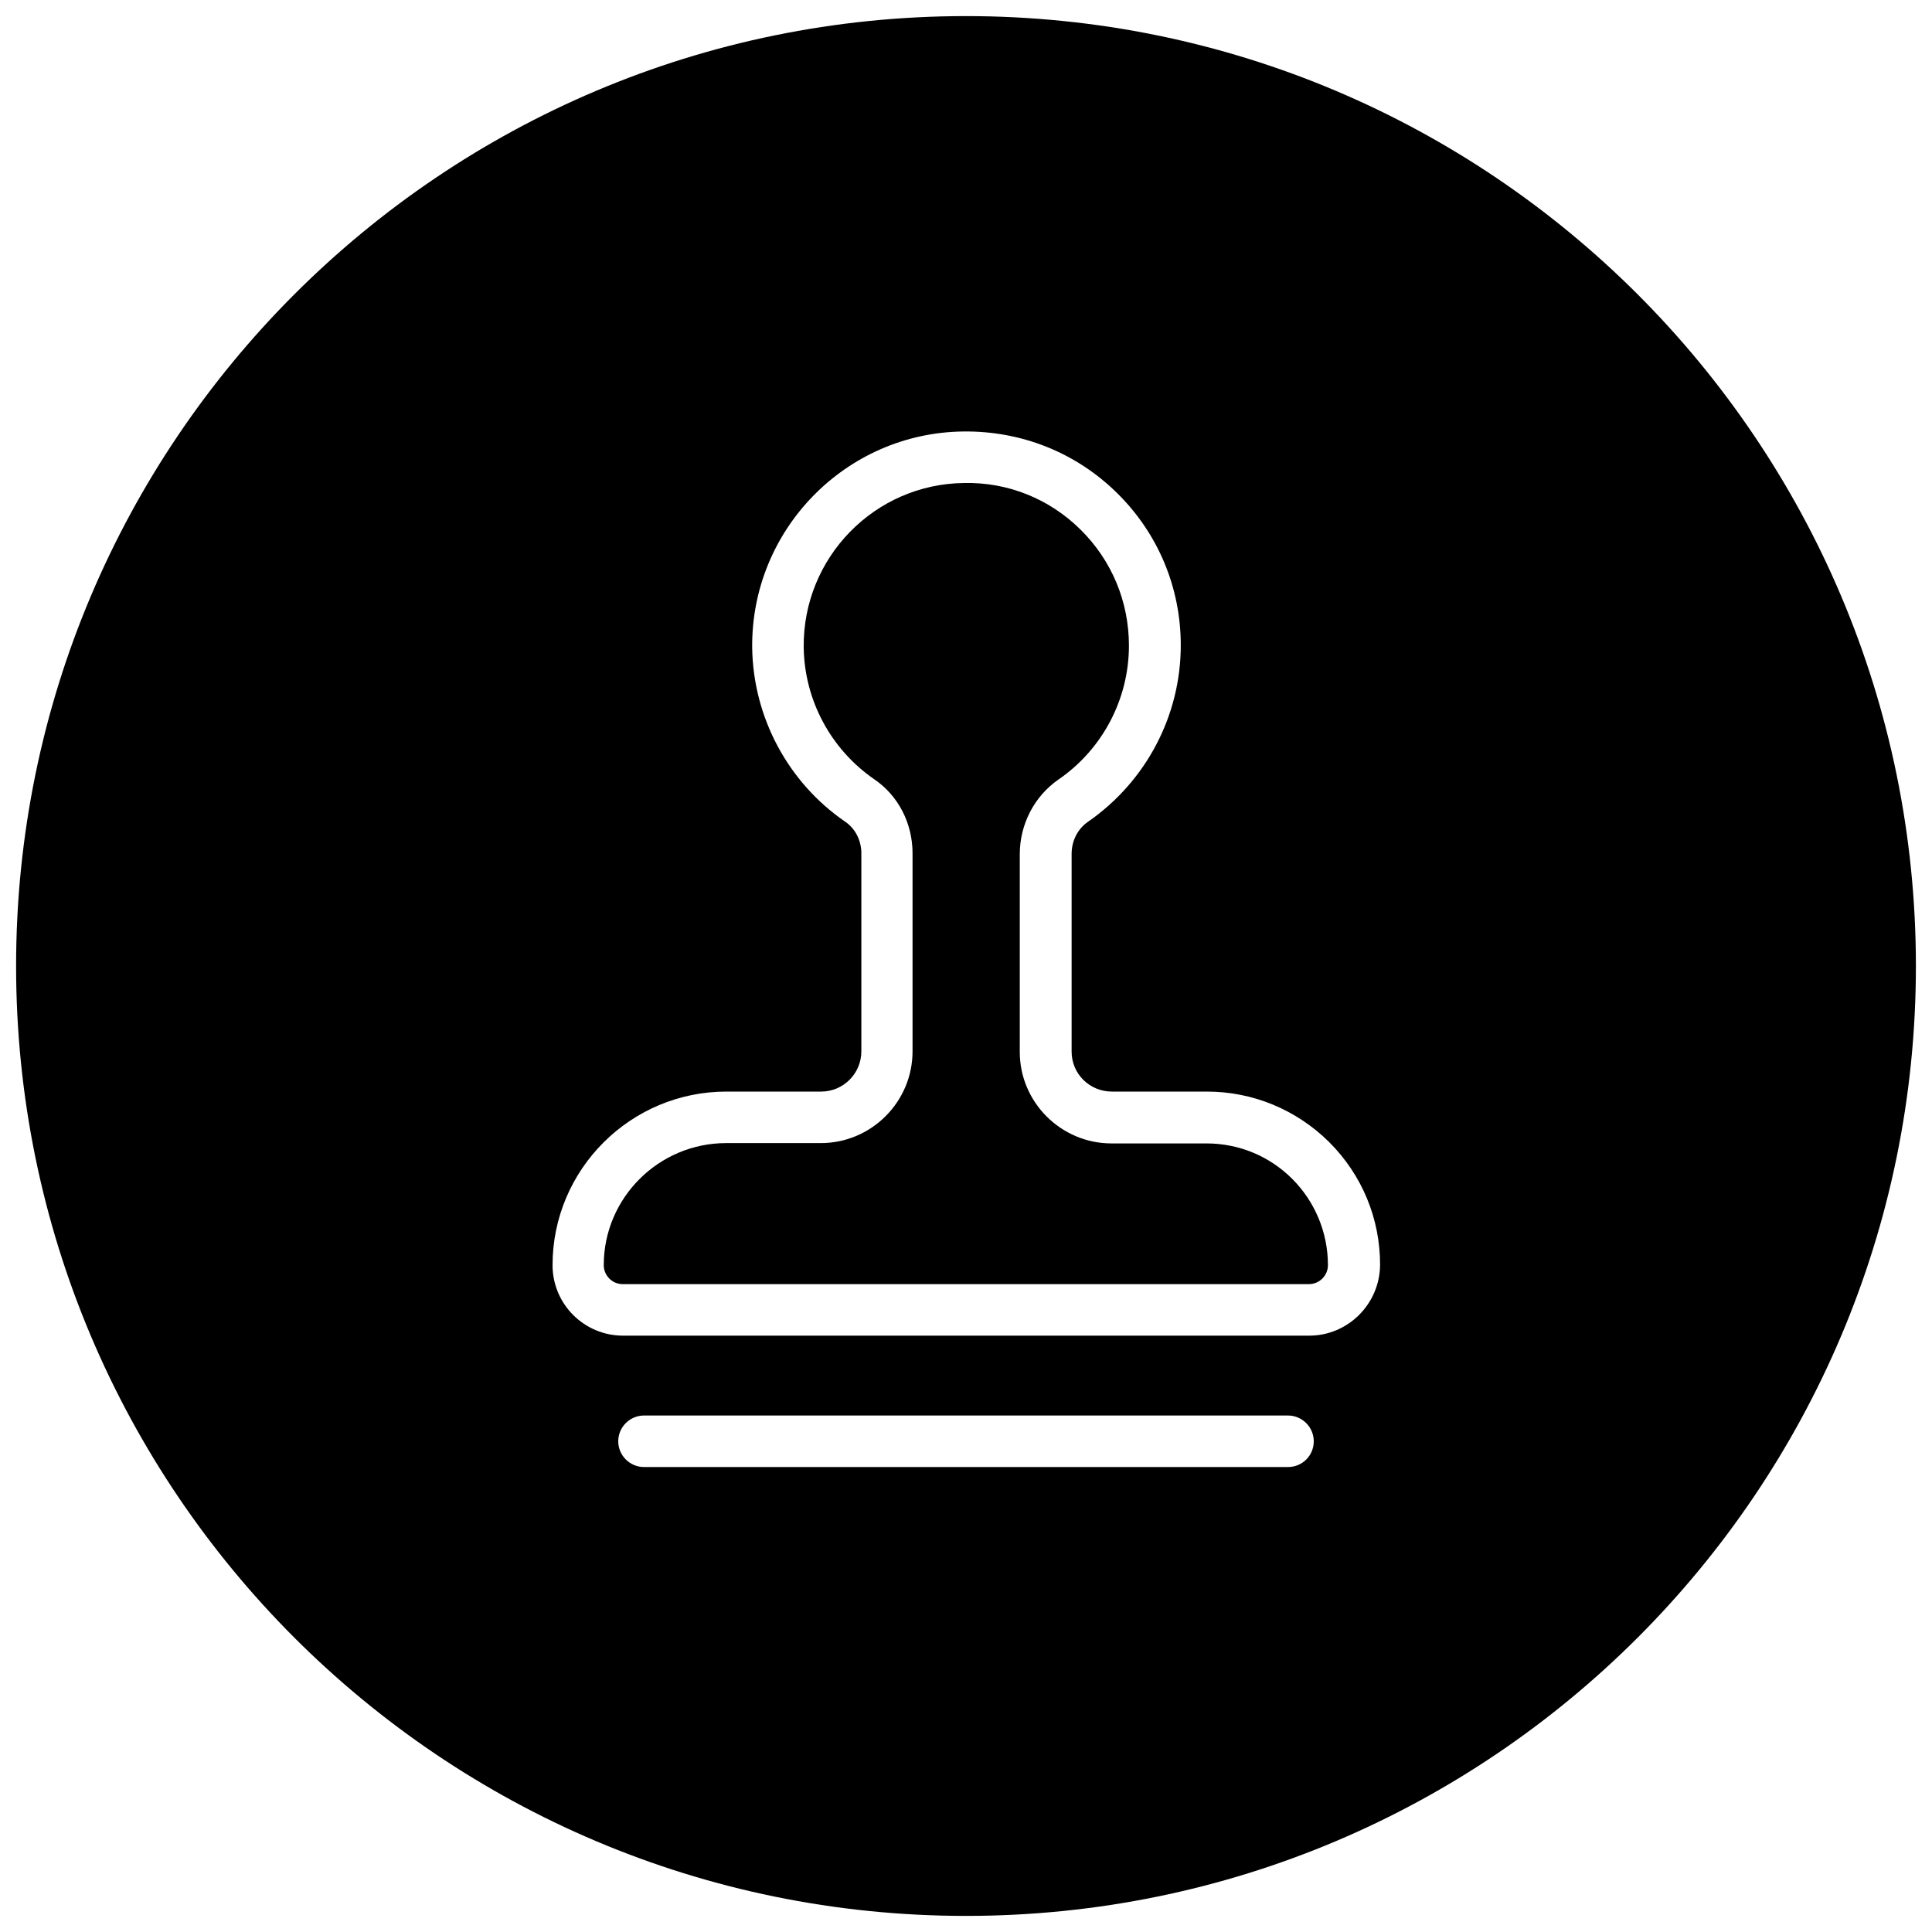
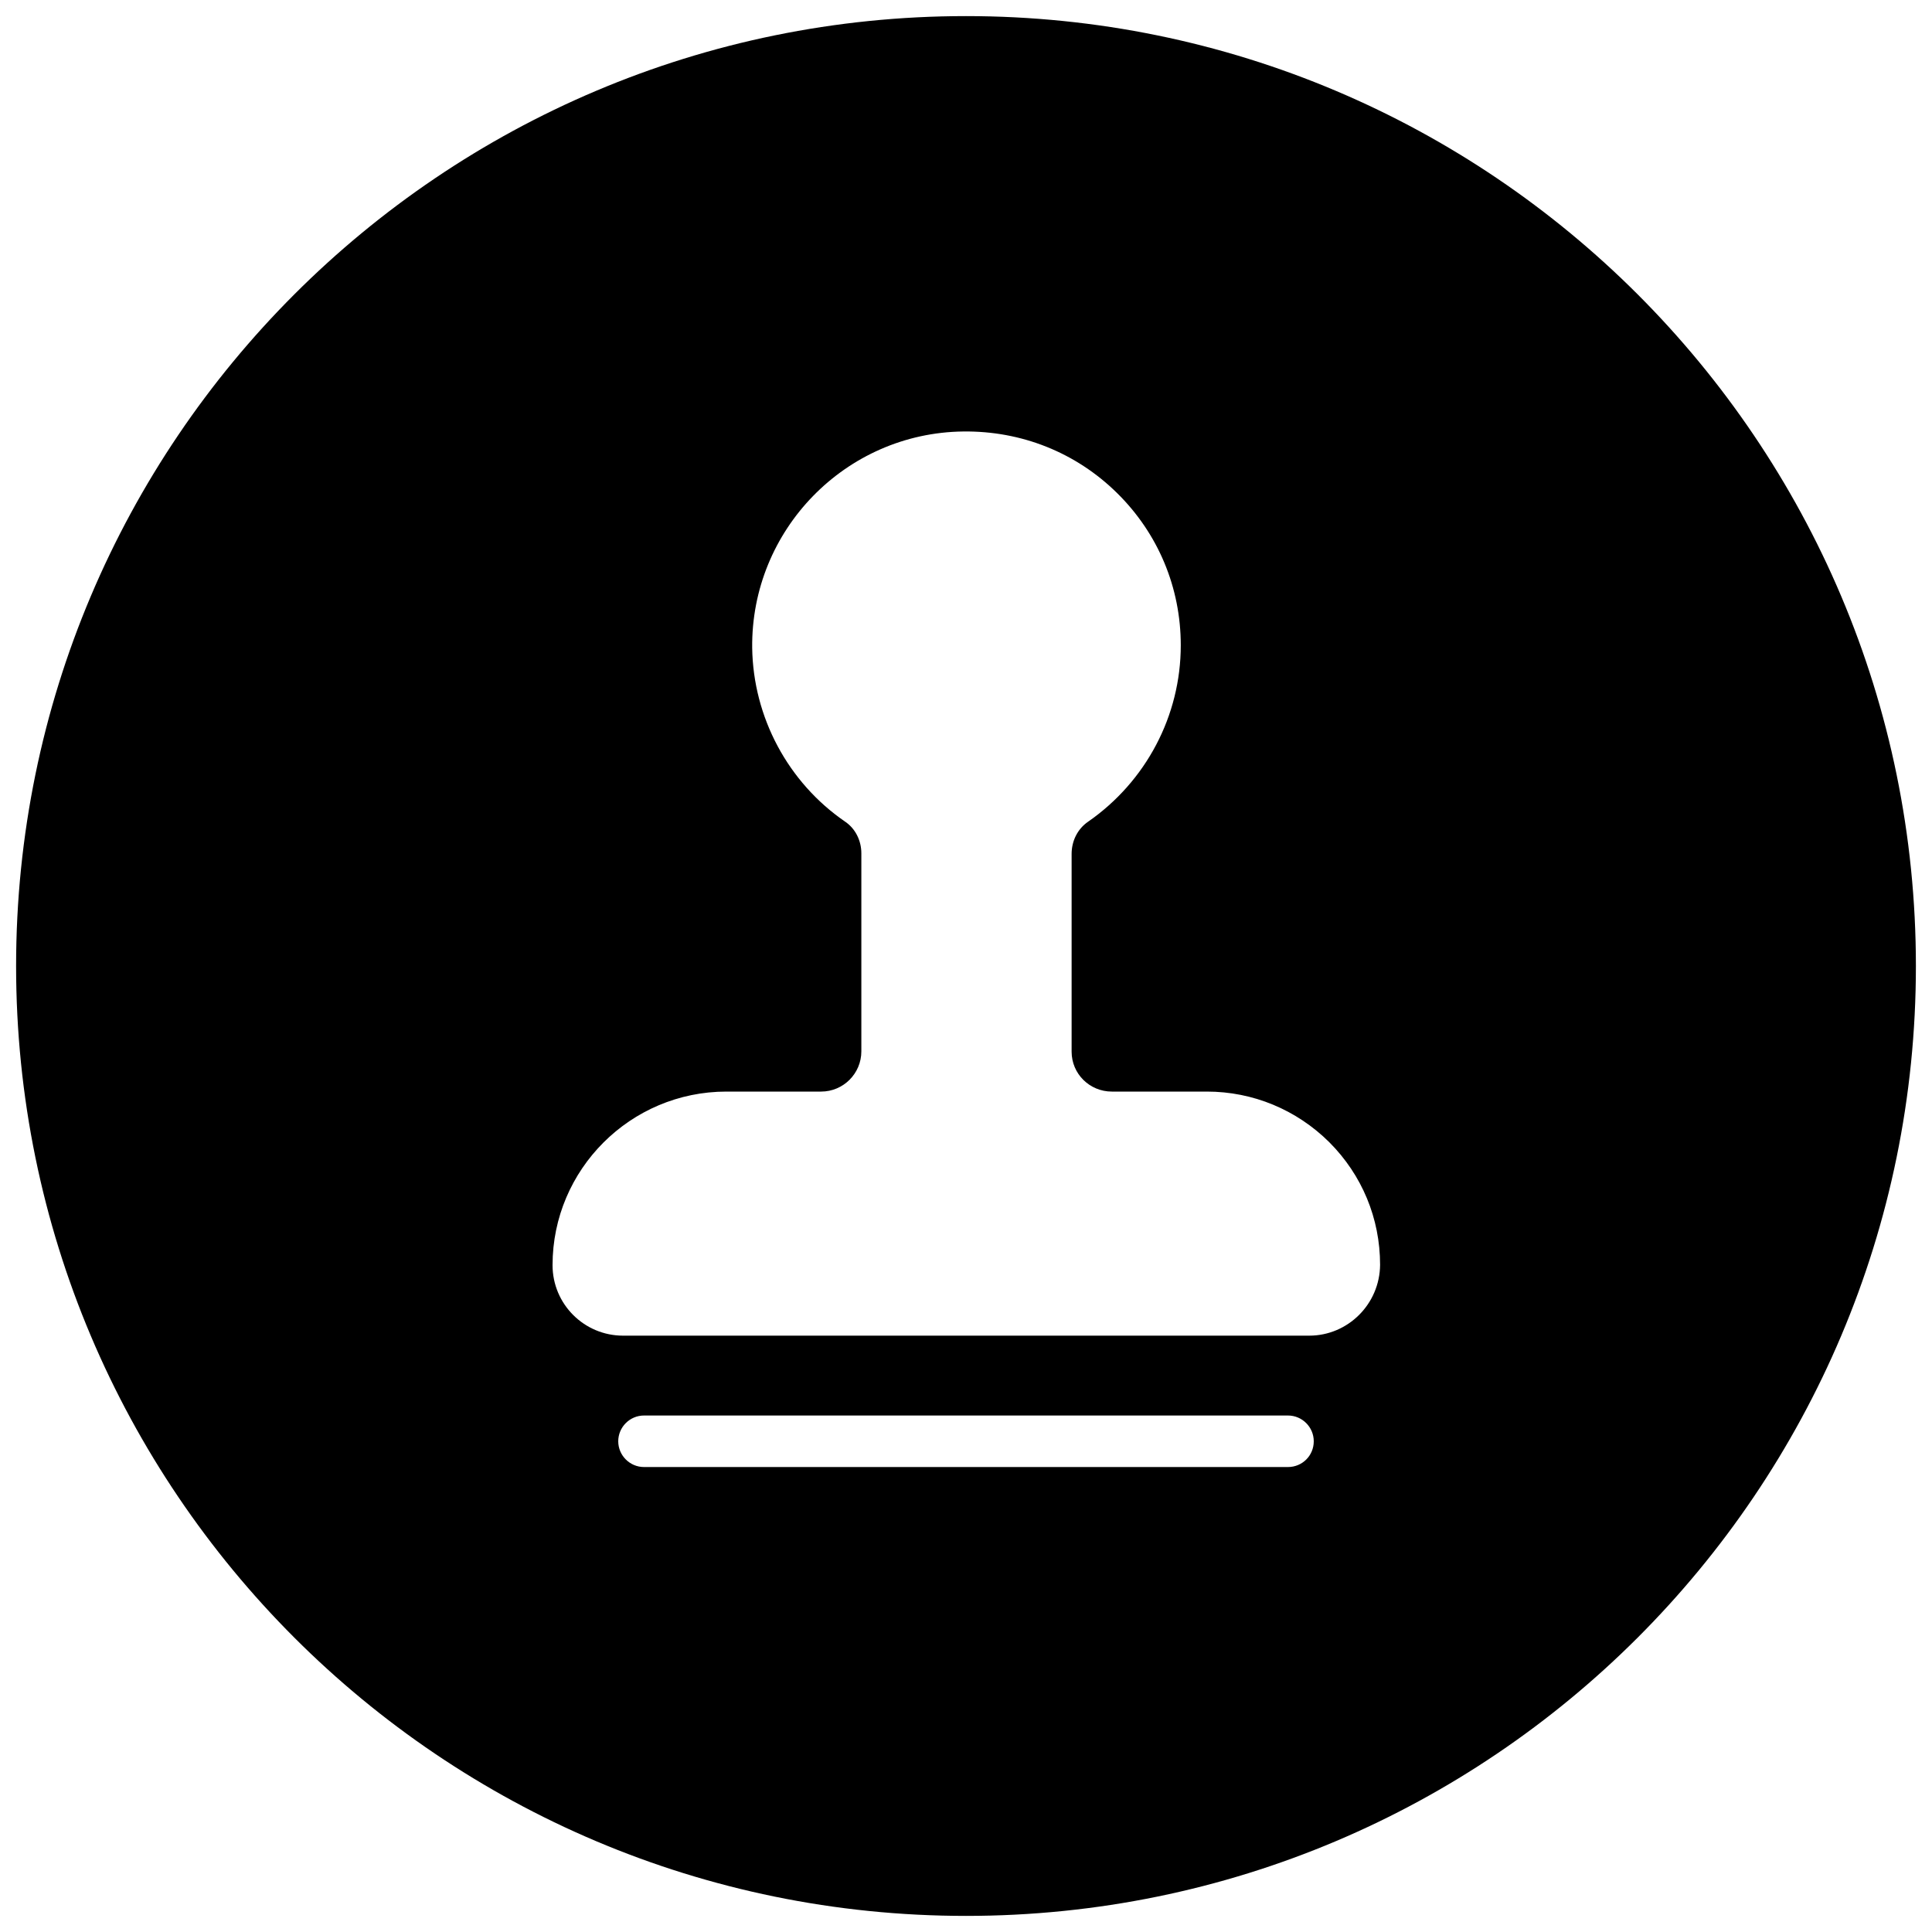
<svg xmlns="http://www.w3.org/2000/svg" version="1.1" id="Livello_1" x="0px" y="0px" viewBox="0 0 600 600" style="enable-background:new 0 0 600 600;" xml:space="preserve">
  <g>
-     <path d="M374.7,355.1h-29.5c-15.7,0-28.5-12.8-28.5-28.4v-61.4c0-9.3,4.5-18,12-23.2c13.7-9.4,21.9-25,21.9-41.6   c0-13.6-5.3-26.4-15-36c-9.7-9.6-22.6-14.8-36.2-14.5c-27.8,0.3-50.1,23.2-49.8,51c0.2,16.4,8.4,31.7,21.9,41   c7.5,5.1,11.9,13.7,11.9,23v61.5c0,15.7-12.8,28.5-28.5,28.5h-29.4c-20.9,0-38,17-38,37.9c0,3.2,2.6,5.9,5.9,5.9h213.1   c3.2,0,5.9-2.6,5.9-5.9c0-10.1-4-19.7-11.1-26.8C394.2,359,384.7,355.1,374.7,355.1z" />
    <path d="M300,5C137.1,5,5,137.1,5,300c0,162.9,132.1,295,295,295c162.9,0,295-132.1,295-295C595,137.1,462.9,5,300,5z M400,455.6   H200c-4.4,0-8-3.6-8-8c0-4.4,3.6-8,8-8h200c4.4,0,8,3.6,8,8C408,452.1,404.4,455.6,400,455.6z M406.6,414.8H193.5   c-12.1,0-21.9-9.8-21.9-21.9c0-29.7,24.2-53.9,54-53.9h29.4c6.9,0,12.5-5.6,12.5-12.5v-61.5c0-4-1.9-7.7-5-9.8   c-17.8-12.2-28.6-32.5-28.9-54c-0.4-36.6,29-66.8,65.6-67.2c18-0.2,34.9,6.5,47.7,19.1c12.8,12.6,19.8,29.4,19.8,47.3   c0,21.9-10.8,42.3-28.8,54.8c-3.2,2.2-5.1,5.9-5.1,10v61.4c0,6.9,5.6,12.4,12.5,12.4h29.5c14.3,0,27.8,5.6,38,15.7   c10.2,10.2,15.8,23.7,15.8,38.1C428.5,405,418.6,414.8,406.6,414.8z" />
  </g>
</svg>